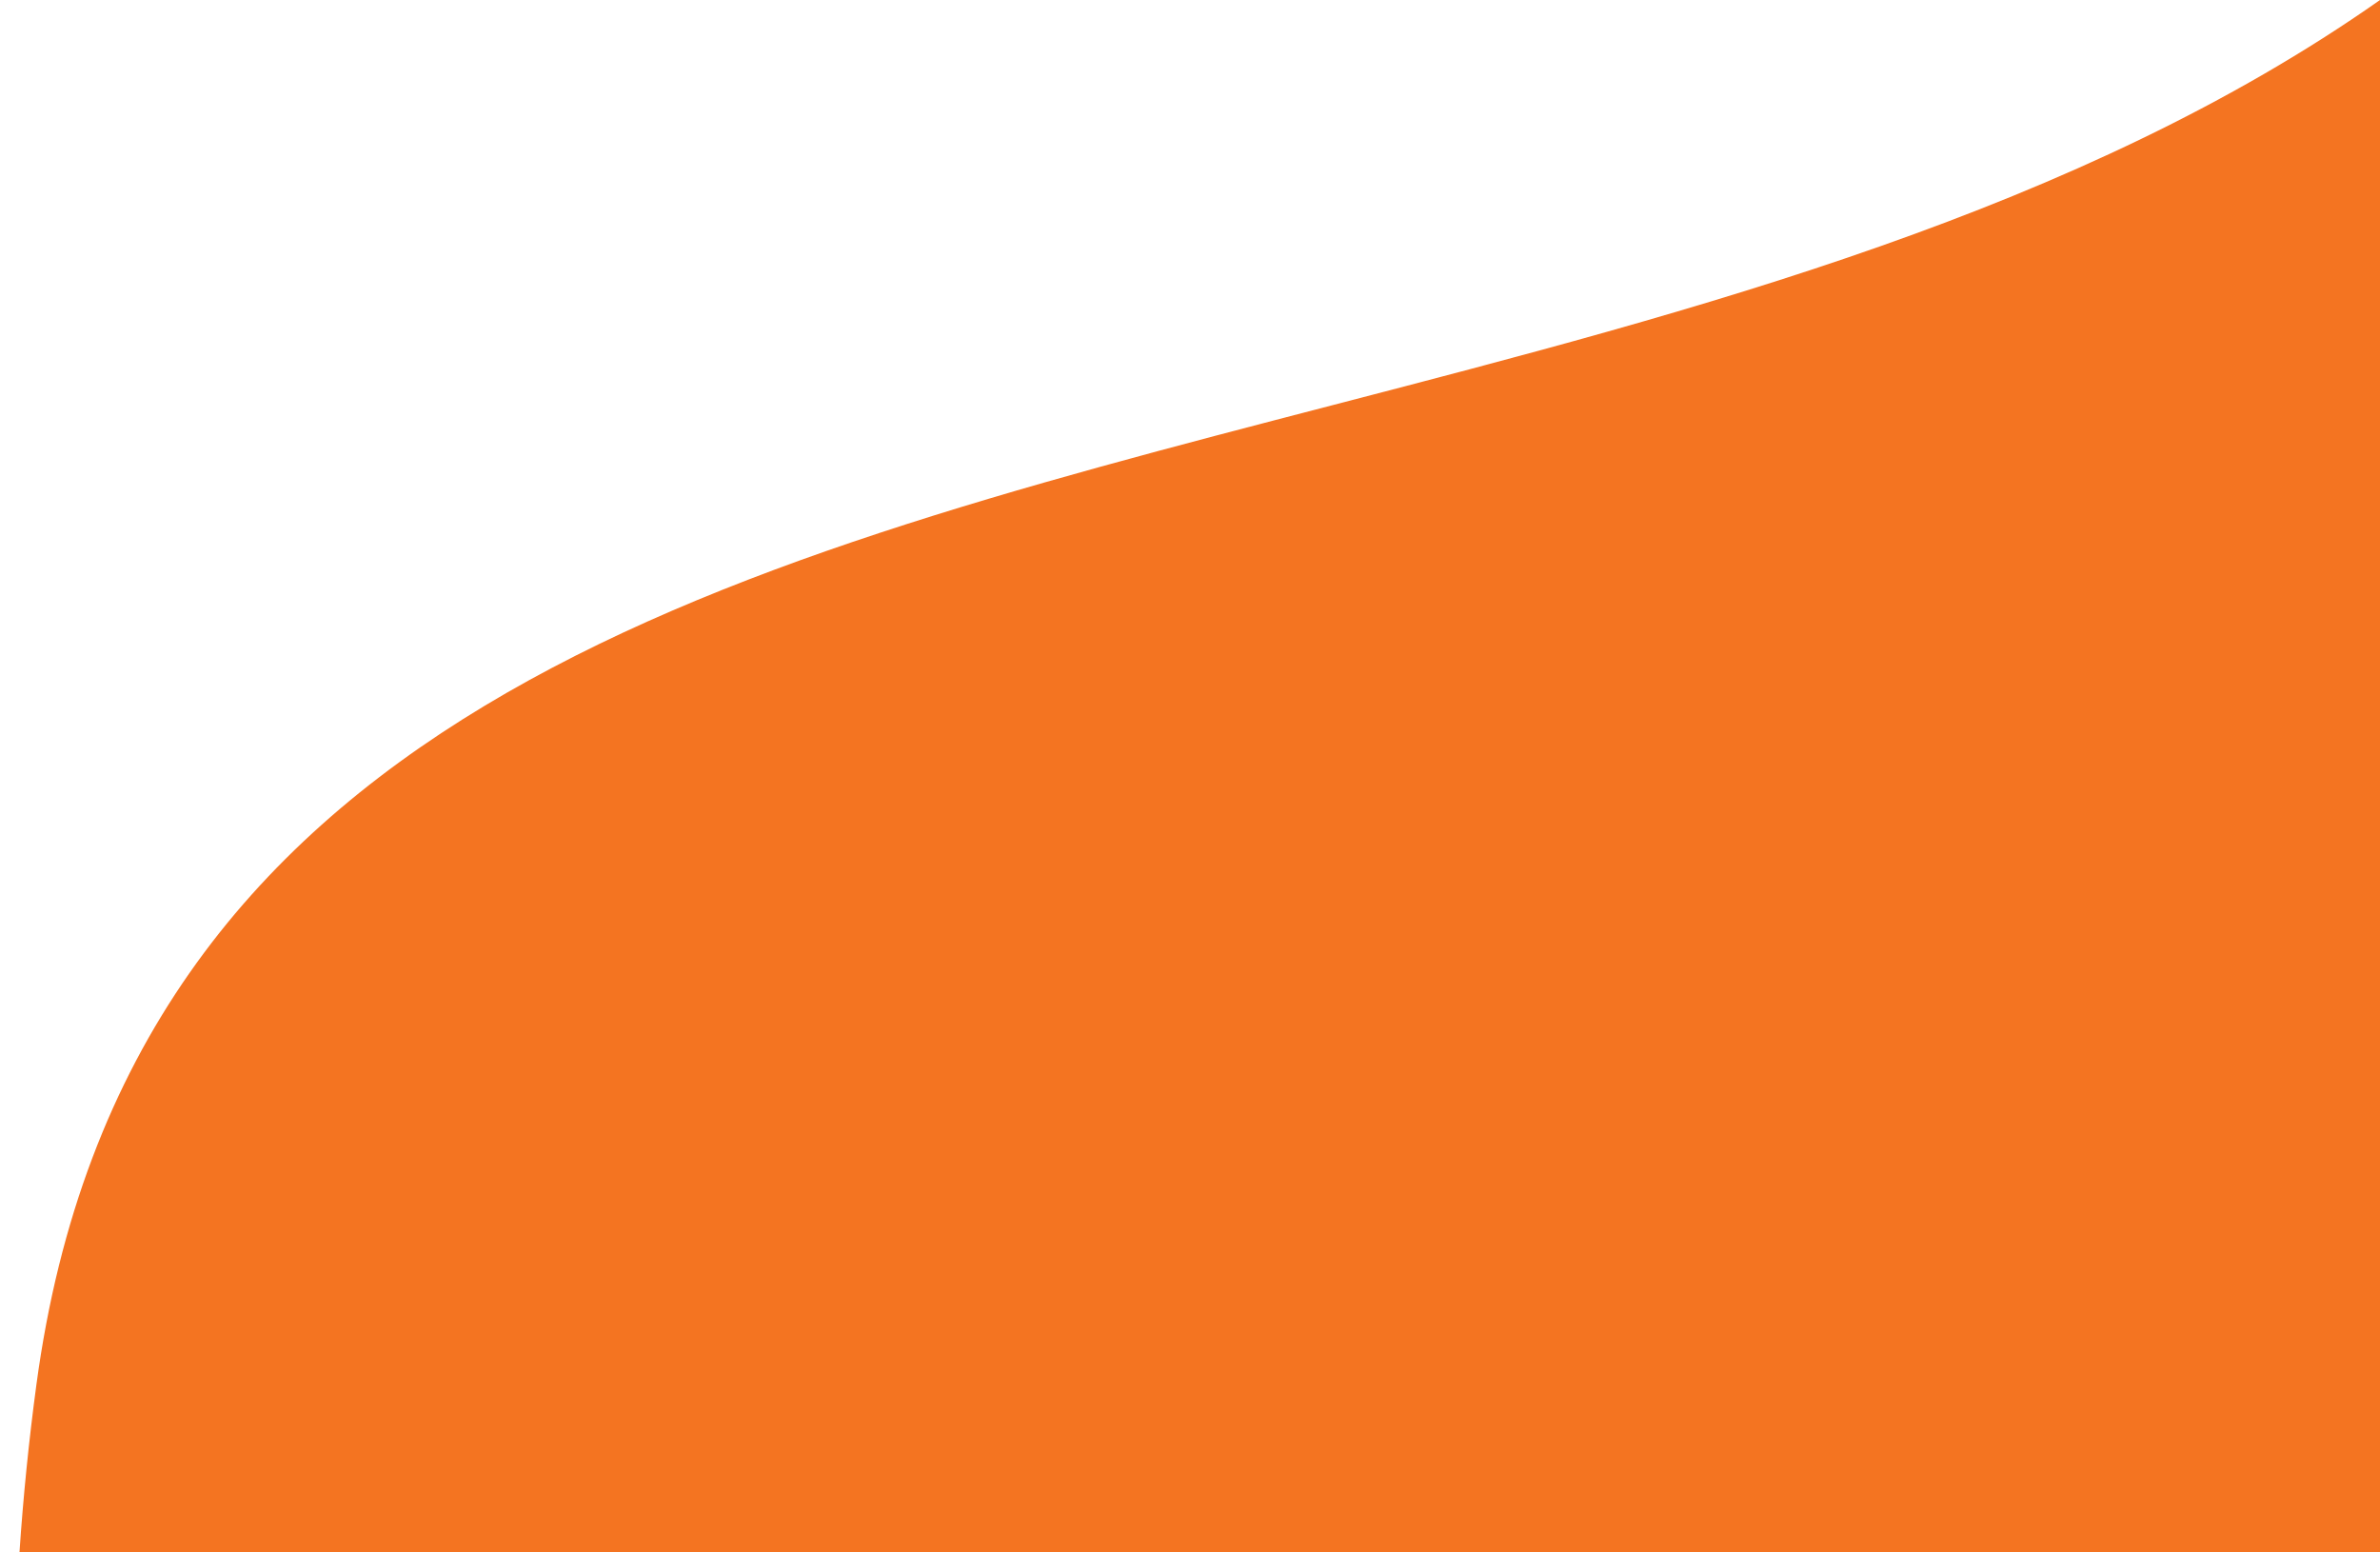
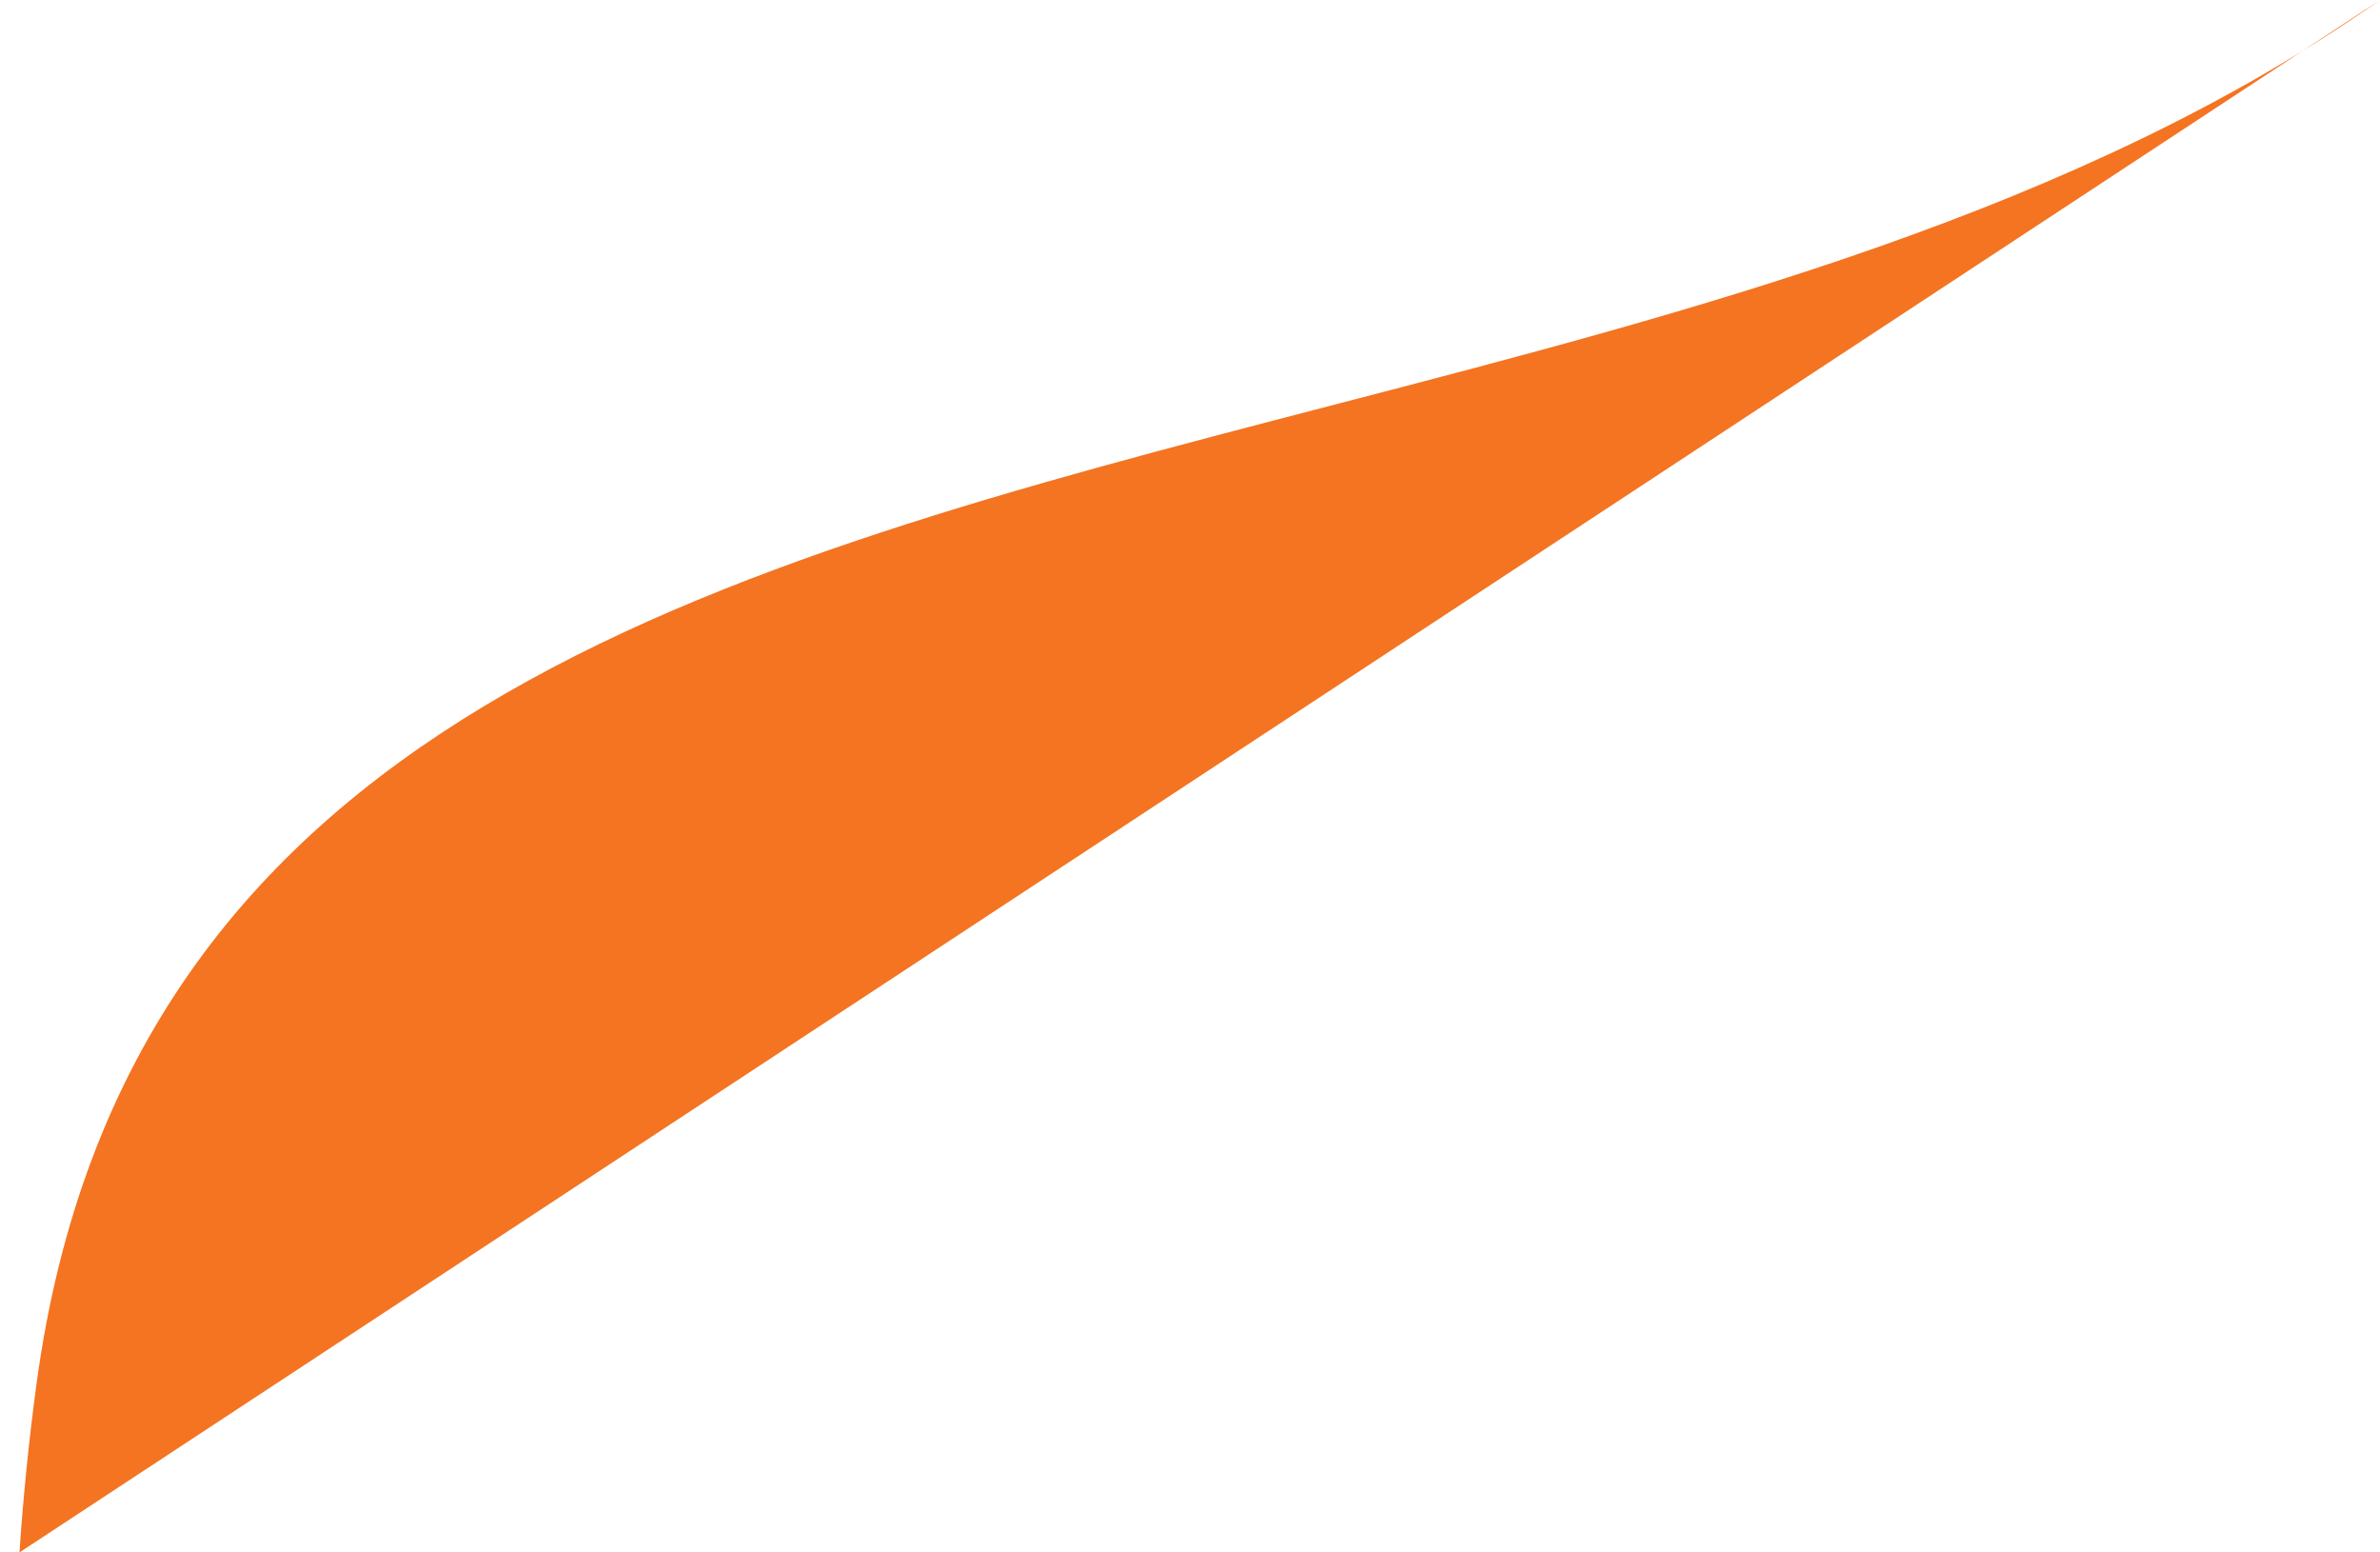
<svg xmlns="http://www.w3.org/2000/svg" width="92" height="60" viewBox="0 0 92 60" fill="none">
-   <path fill-rule="evenodd" clip-rule="evenodd" d="M51.461 15.672C27.434 21.916 4.882 27.776 1.408 53.51C1.115 55.681 0.898 57.846 0.753 60L92 60L92 -0C80.399 8.153 65.672 11.98 51.461 15.672Z" fill="#f47421" />
+   <path fill-rule="evenodd" clip-rule="evenodd" d="M51.461 15.672C27.434 21.916 4.882 27.776 1.408 53.51C1.115 55.681 0.898 57.846 0.753 60L92 -0C80.399 8.153 65.672 11.98 51.461 15.672Z" fill="#f47421" />
</svg>